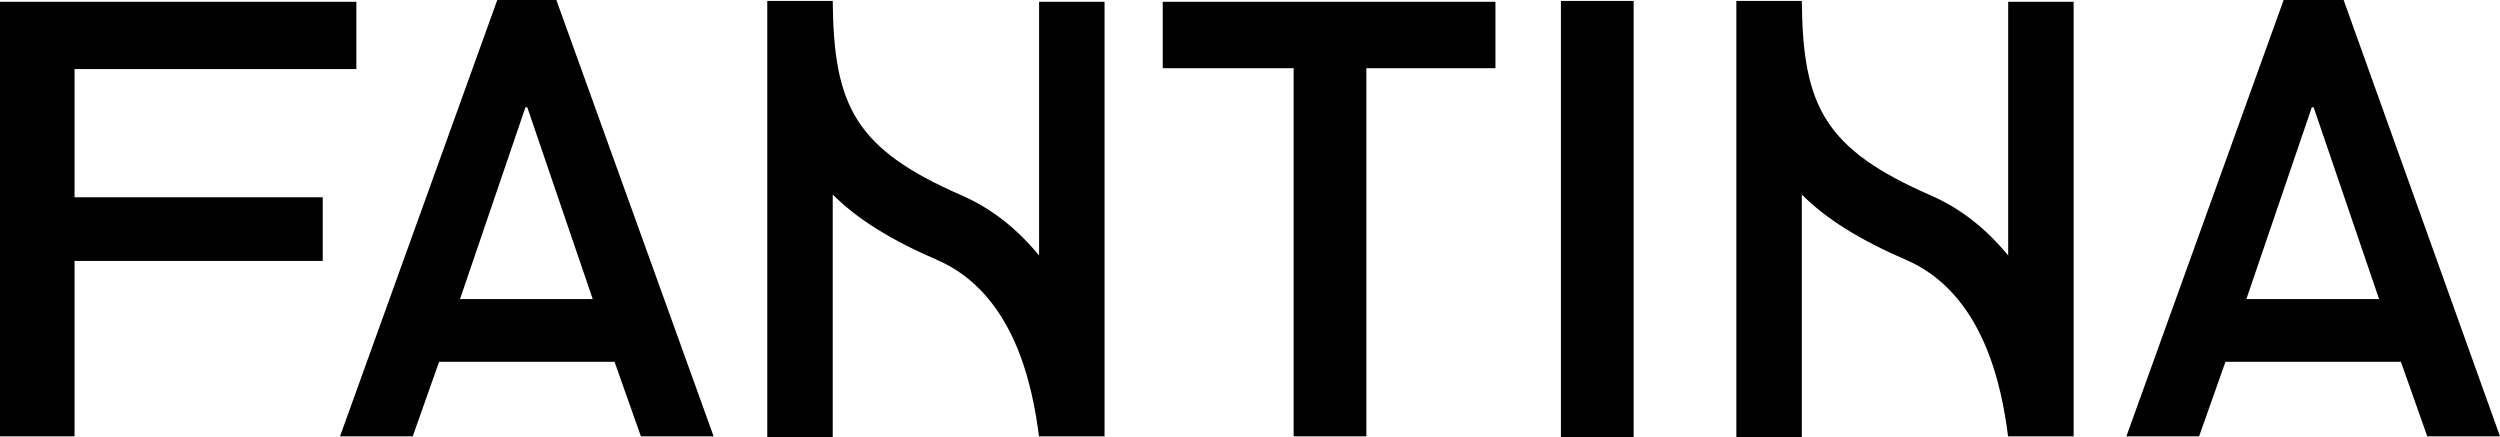
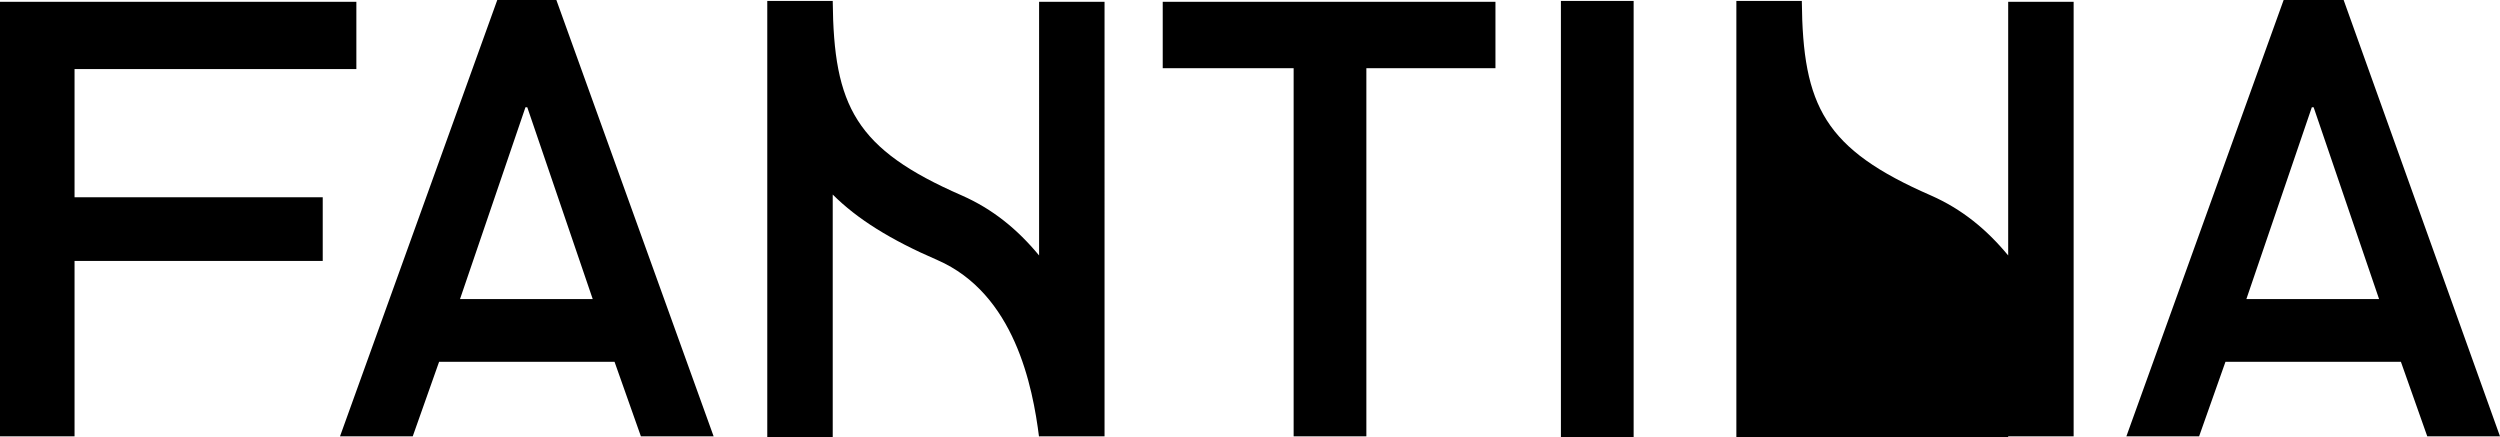
<svg xmlns="http://www.w3.org/2000/svg" version="1.1" id="Capa_1" x="0px" y="0px" viewBox="0 0 275 48.1" style="enable-background:new 0 0 275 48.1;" xml:space="preserve">
  <g>
-     <path d="M8.2,21.7h27.3v7H8.2V48H0V0.2h39.2v7.4h-31V21.7z M61.2,0l17.3,48h-8l-2.9-8.2v0H48.3L45.4,48h-8L54.7,0H61.2z M65.2,32.9   L58,11.8h-0.2l-7.2,21.1H65.2z M127.9,7.5h14.4V48h8V7.5h14.2V0.2h-36.6V7.5z M171.7,48.1h8v-48h-8V48.1z M275,48h-8l-2.9-8.2v0   h-19.3l-2.9,8.2h-8l17.3-48h6.6L275,48z M261.7,32.9l-7.2-21.1h-0.2l-7.2,21.1H261.7z M114.3,28.1c-2.4-2.9-5.1-5.1-8.5-6.6   c-11.7-5.1-14.1-9.8-14.2-21.4h-7.2v48h7.2V21.4c2.7,2.7,6.4,5,11.5,7.2c8.5,3.7,10.5,13.9,11.2,19.5V48h7.2V0.2h-7.2V28.1z    M220.9,28.1c-2.4-2.9-5.1-5.1-8.5-6.6c-11.7-5.1-14.1-9.8-14.2-21.4H191v48h7.2V21.4c2.7,2.7,6.4,5,11.5,7.2   c8.5,3.7,10.5,13.9,11.2,19.5V48h7.2V0.2h-7.2V28.1z" />
+     <path d="M8.2,21.7h27.3v7H8.2V48H0V0.2h39.2v7.4h-31V21.7z M61.2,0l17.3,48h-8l-2.9-8.2v0H48.3L45.4,48h-8L54.7,0H61.2z M65.2,32.9   L58,11.8h-0.2l-7.2,21.1H65.2z M127.9,7.5h14.4V48h8V7.5h14.2V0.2h-36.6V7.5z M171.7,48.1h8v-48h-8V48.1z M275,48h-8l-2.9-8.2v0   h-19.3l-2.9,8.2h-8l17.3-48h6.6L275,48z M261.7,32.9l-7.2-21.1h-0.2l-7.2,21.1H261.7z M114.3,28.1c-2.4-2.9-5.1-5.1-8.5-6.6   c-11.7-5.1-14.1-9.8-14.2-21.4h-7.2v48h7.2V21.4c2.7,2.7,6.4,5,11.5,7.2c8.5,3.7,10.5,13.9,11.2,19.5V48h7.2V0.2h-7.2V28.1z    M220.9,28.1c-2.4-2.9-5.1-5.1-8.5-6.6c-11.7-5.1-14.1-9.8-14.2-21.4H191v48h7.2c2.7,2.7,6.4,5,11.5,7.2   c8.5,3.7,10.5,13.9,11.2,19.5V48h7.2V0.2h-7.2V28.1z" />
  </g>
</svg>